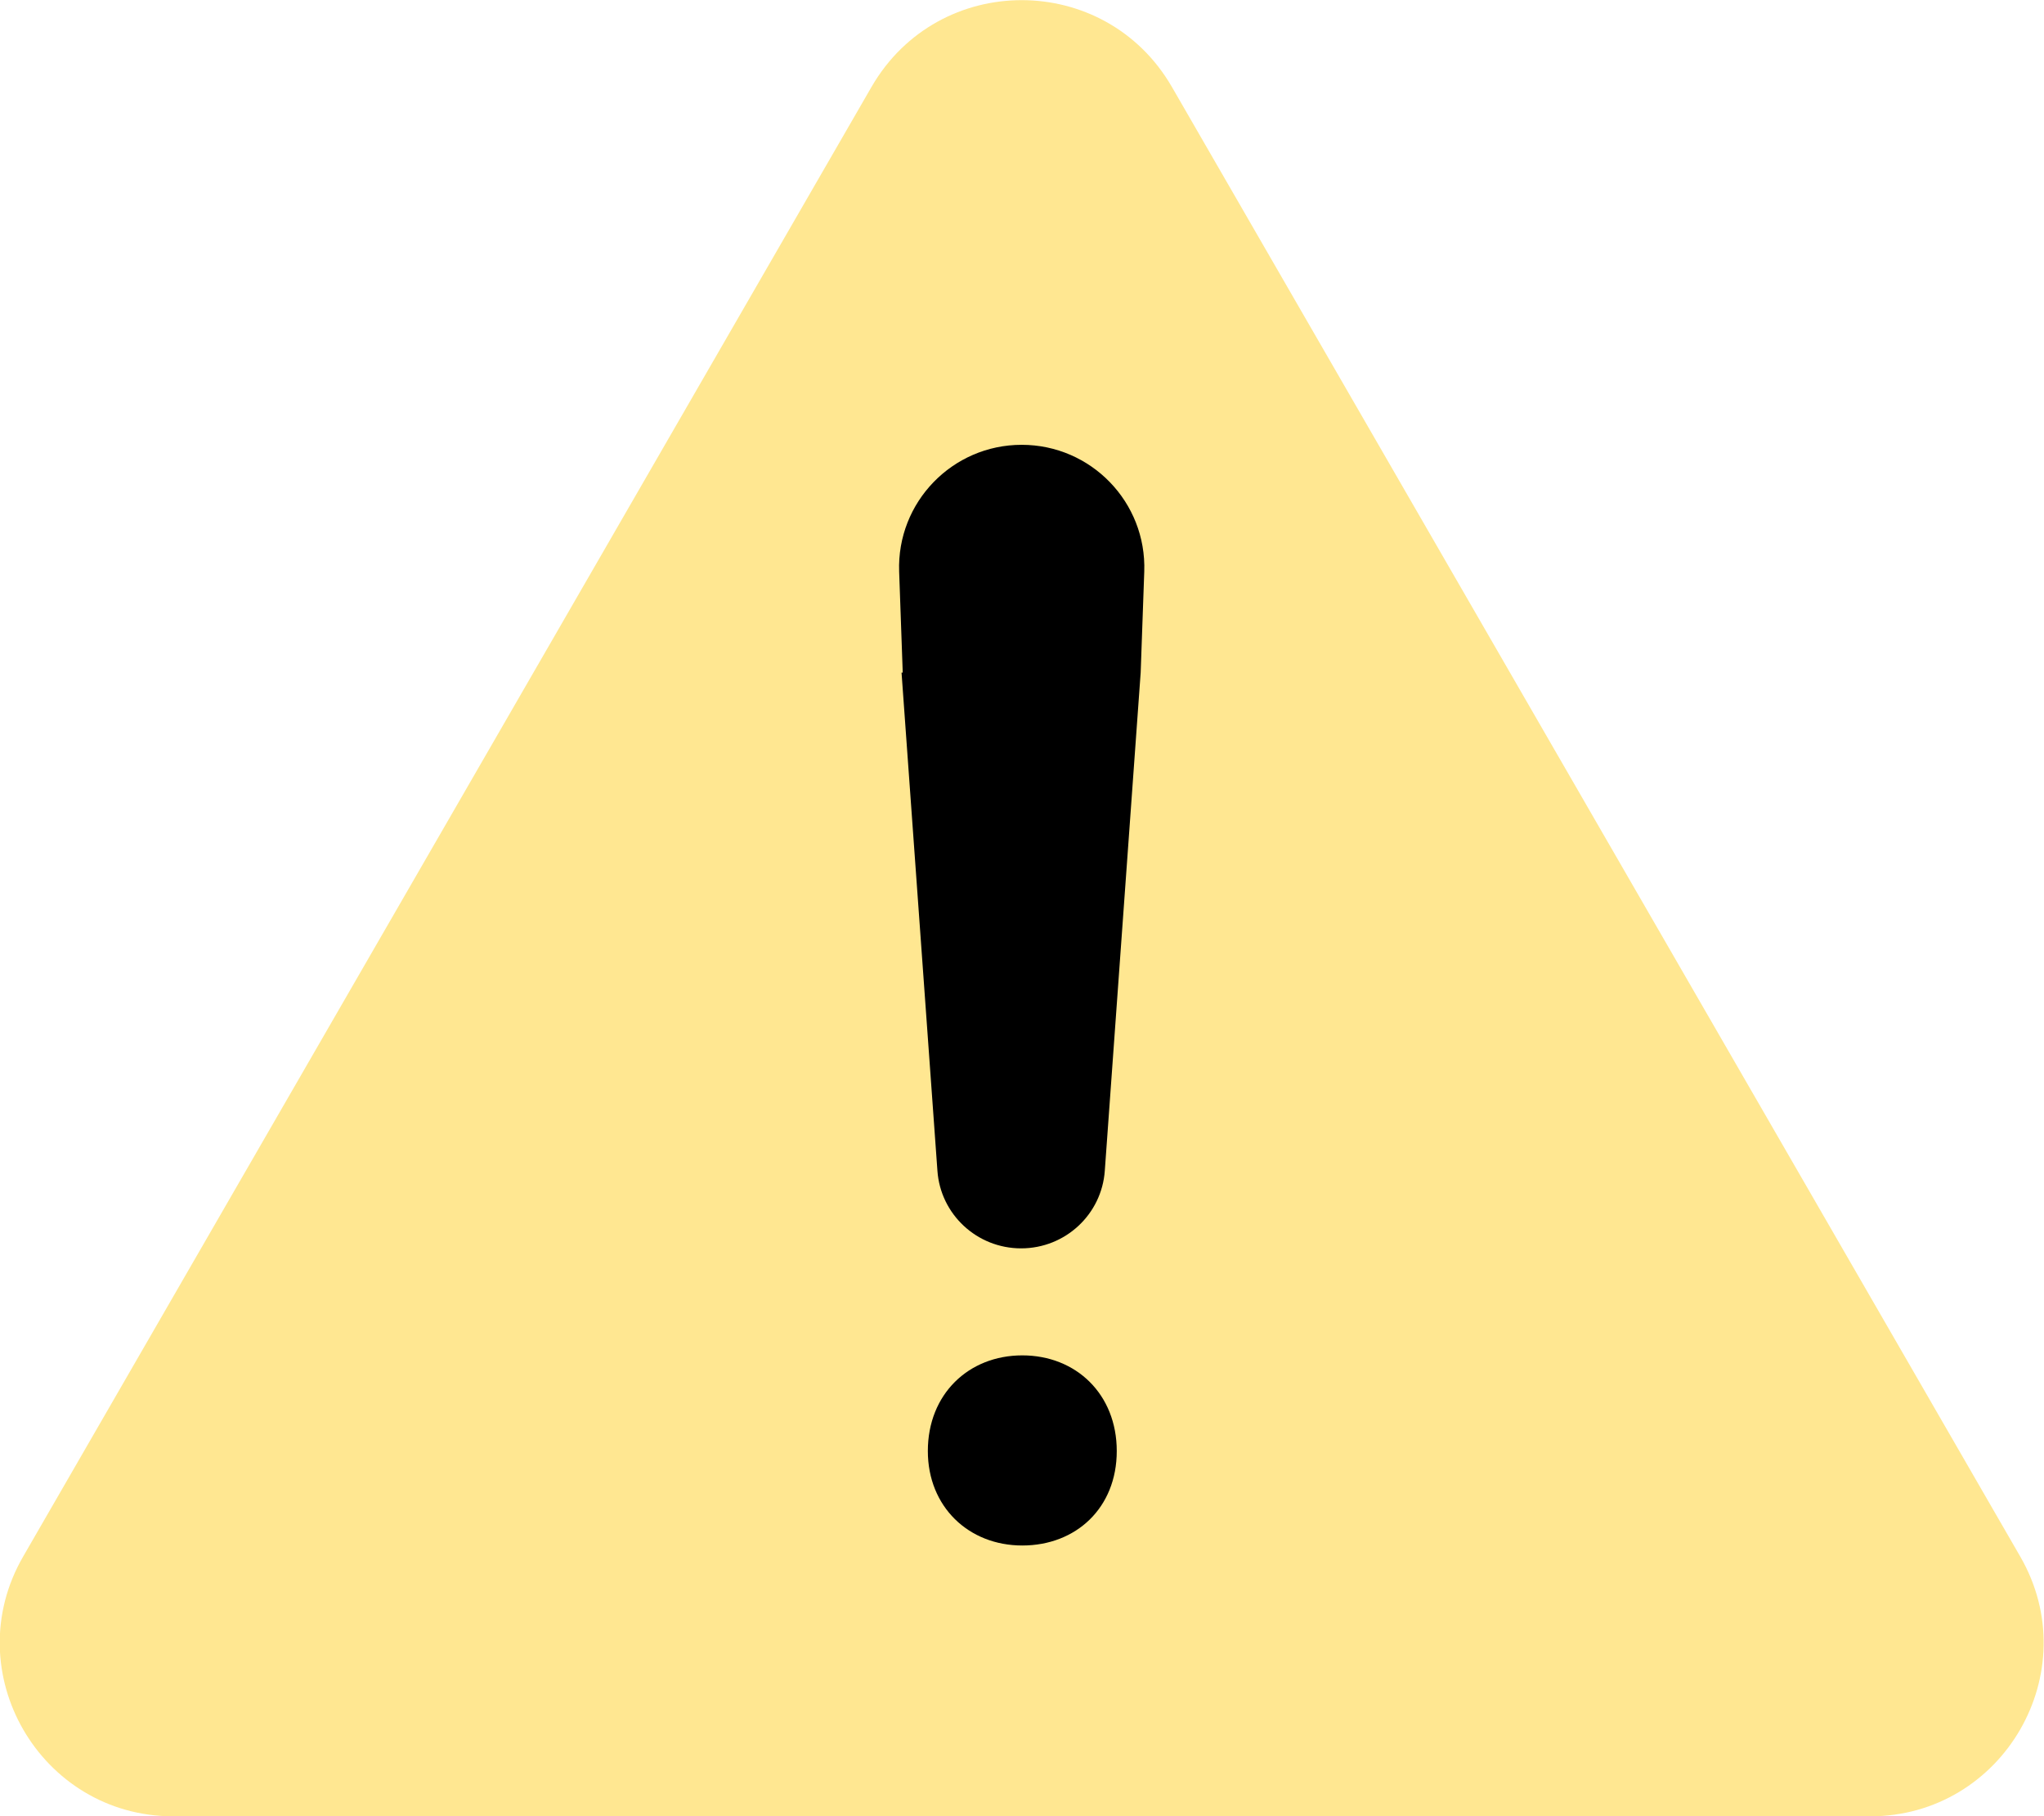
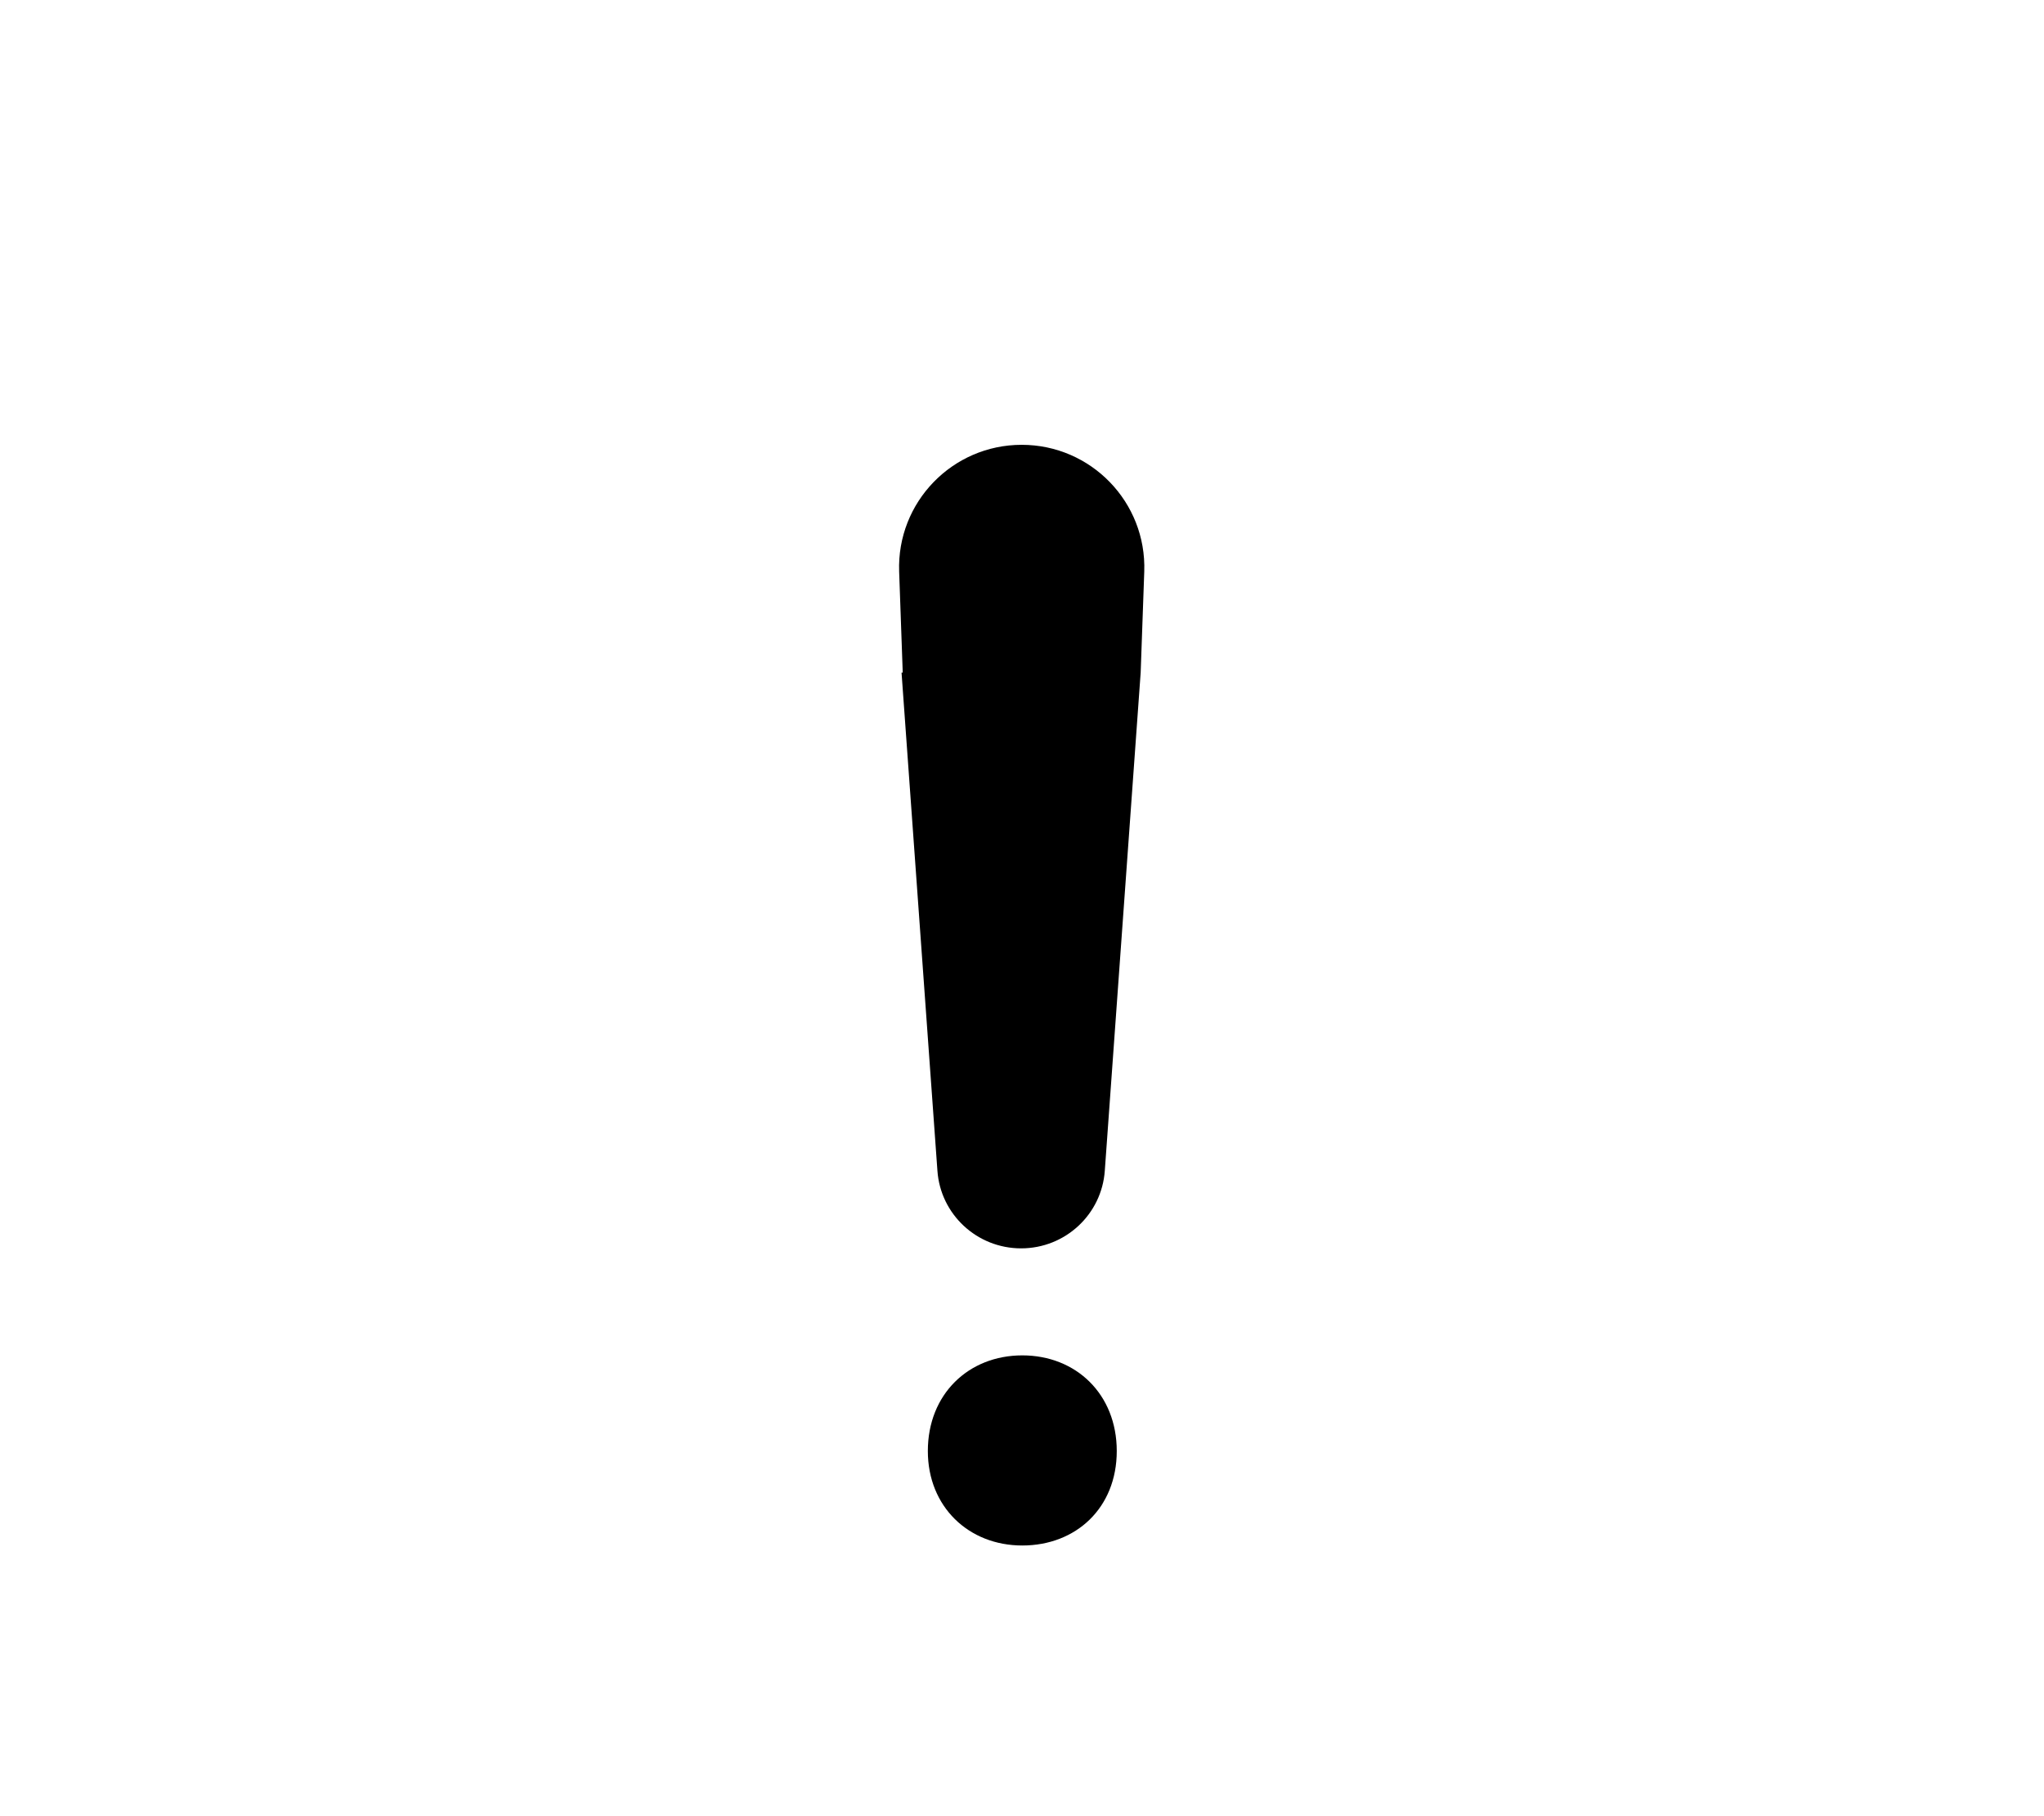
<svg xmlns="http://www.w3.org/2000/svg" id="_レイヤー_2" data-name="レイヤー 2" viewBox="0 0 34.19 30.38">
  <defs>
    <style>
      .cls-1 {
        fill: #ffe791;
      }
    </style>
  </defs>
  <g id="_レイヤー_2-2" data-name="レイヤー 2">
    <g>
-       <path class="cls-1" d="M14.58,1.45L.39,26.03c-1.12,1.93.28,4.35,2.51,4.35h28.38c2.23,0,3.63-2.42,2.51-4.35L19.6,1.45c-1.12-1.93-3.9-1.93-5.02,0Z" />
      <path d="M15.52,24.27c0-.95.68-1.6,1.58-1.6s1.58.65,1.58,1.6-.68,1.58-1.58,1.58-1.58-.65-1.58-1.58ZM15.1,11.25l-.06-1.69c-.04-1.16.89-2.12,2.05-2.12h0c1.16,0,2.09.96,2.05,2.12l-.06,1.69-.6,8.33c-.05.73-.66,1.3-1.4,1.3h0c-.74,0-1.35-.57-1.4-1.3l-.6-8.33Z" />
    </g>
  </g>
</svg>